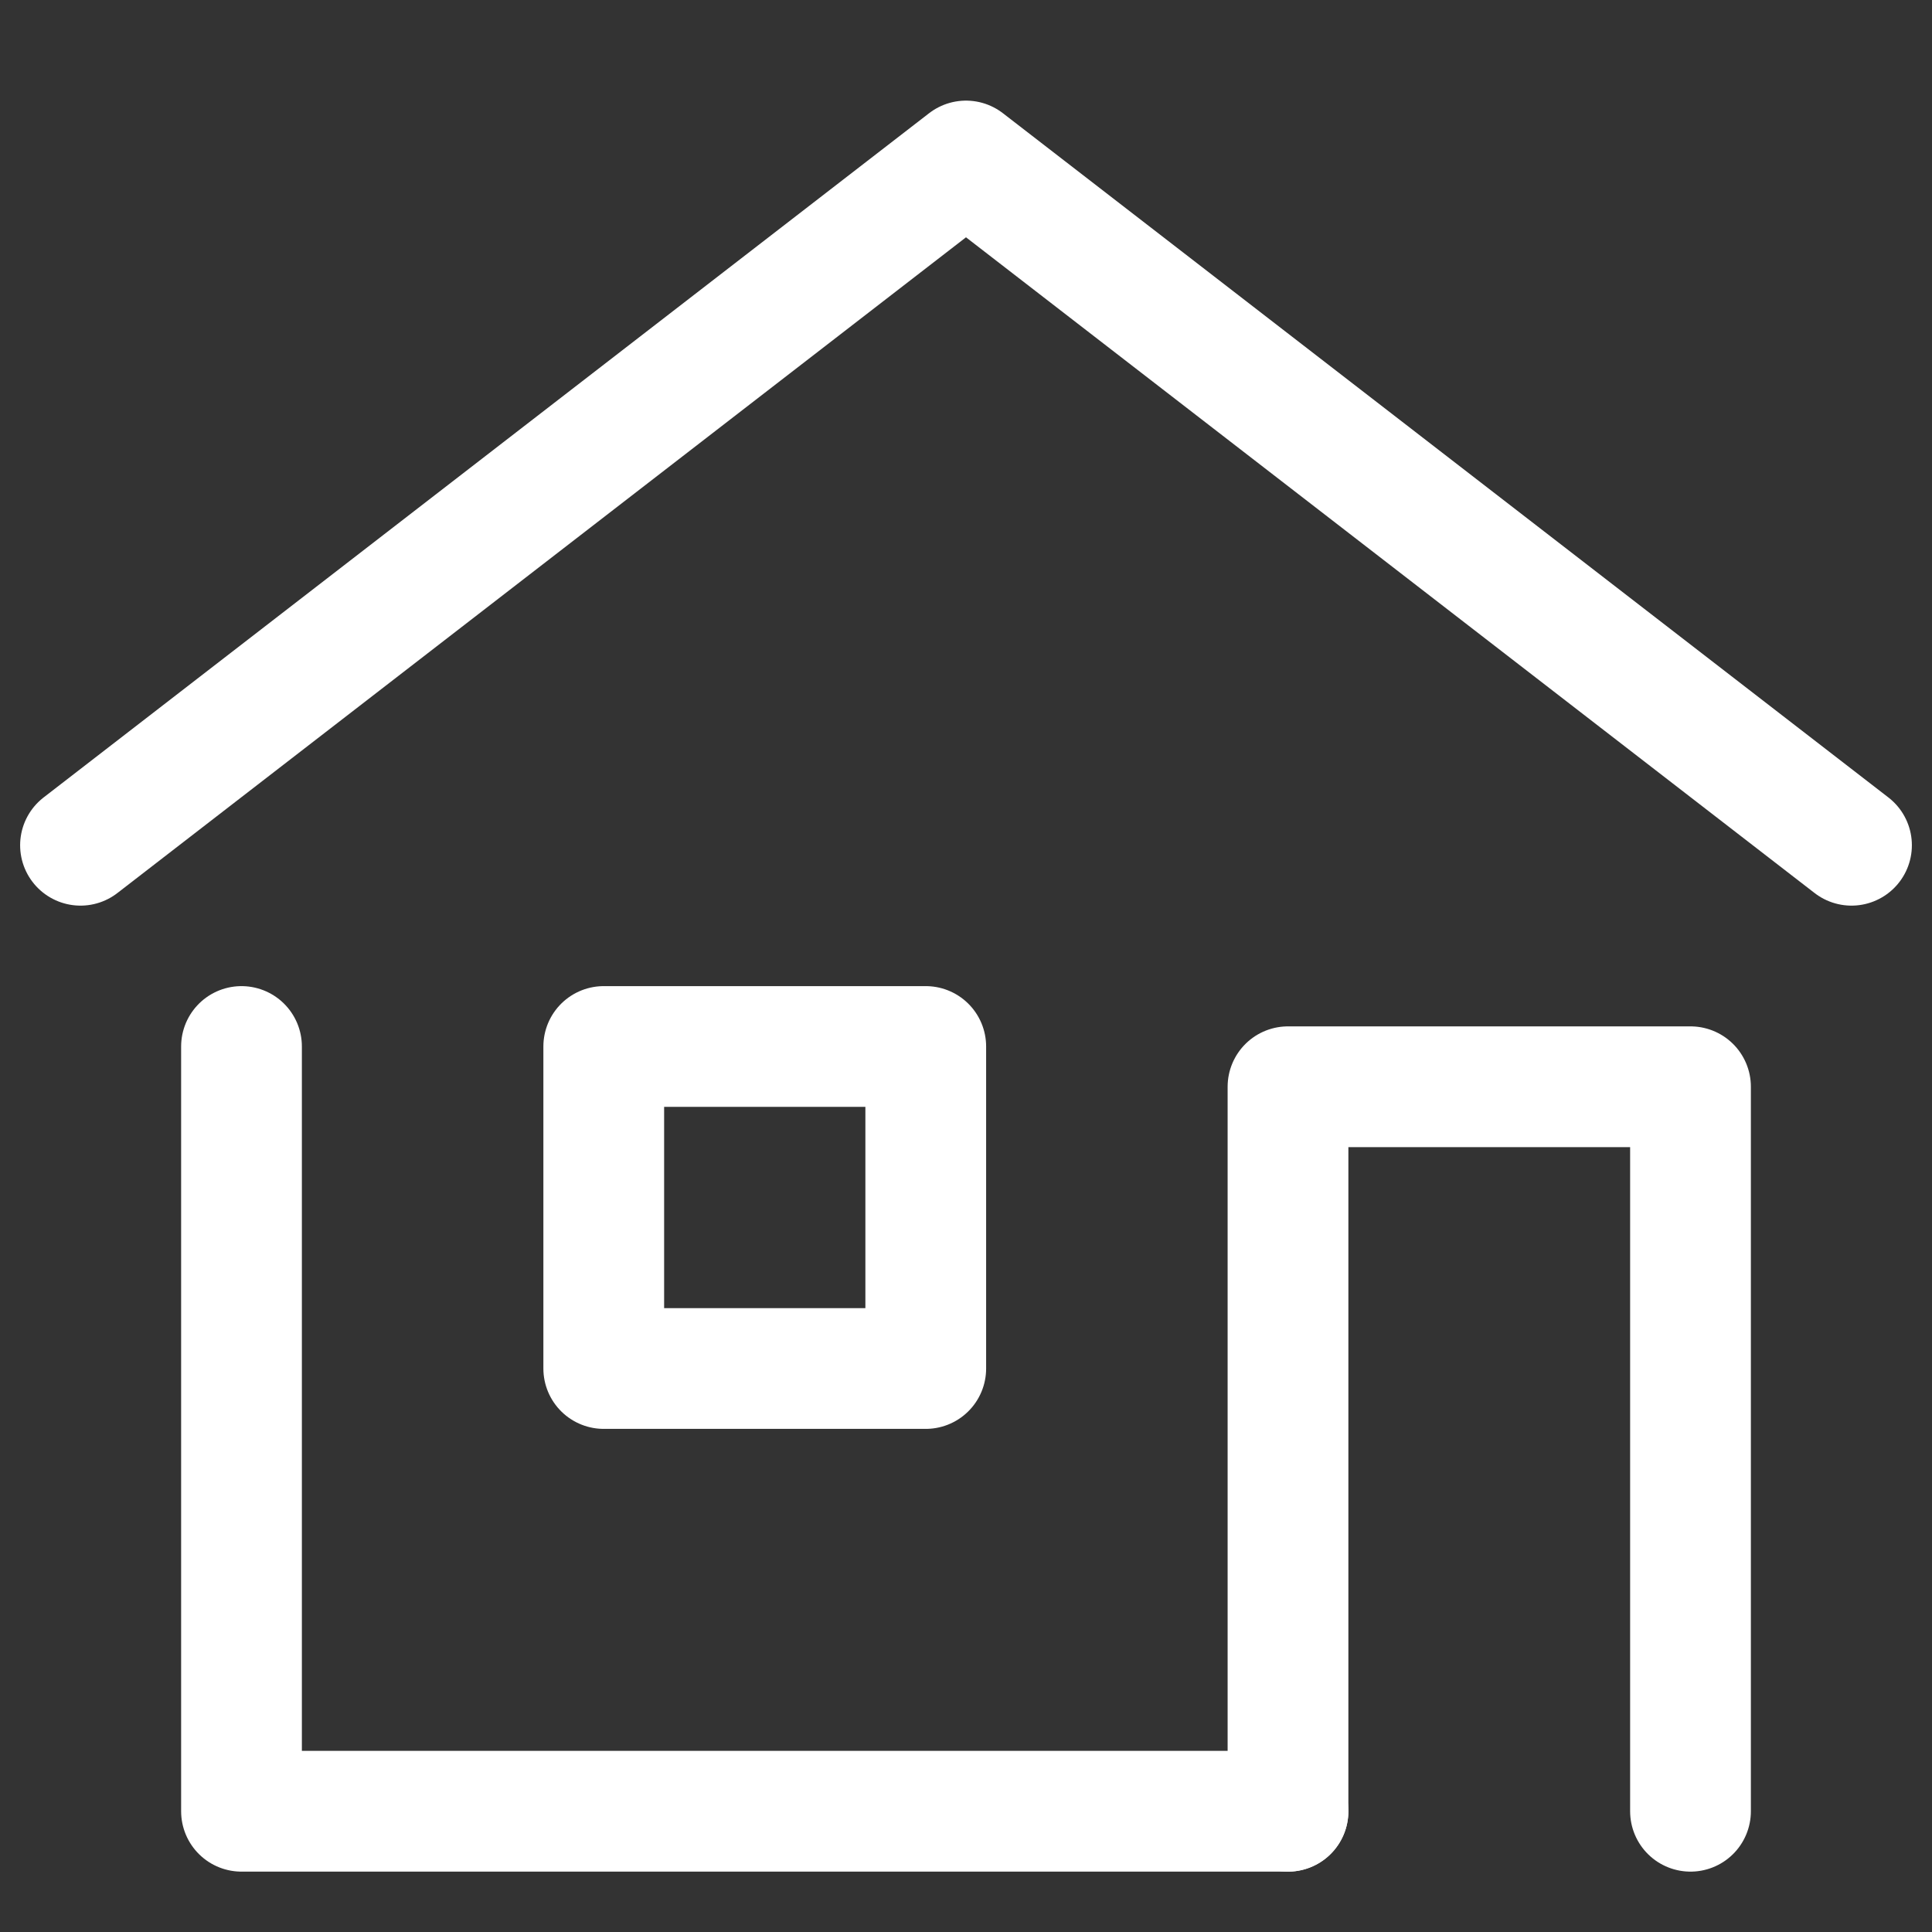
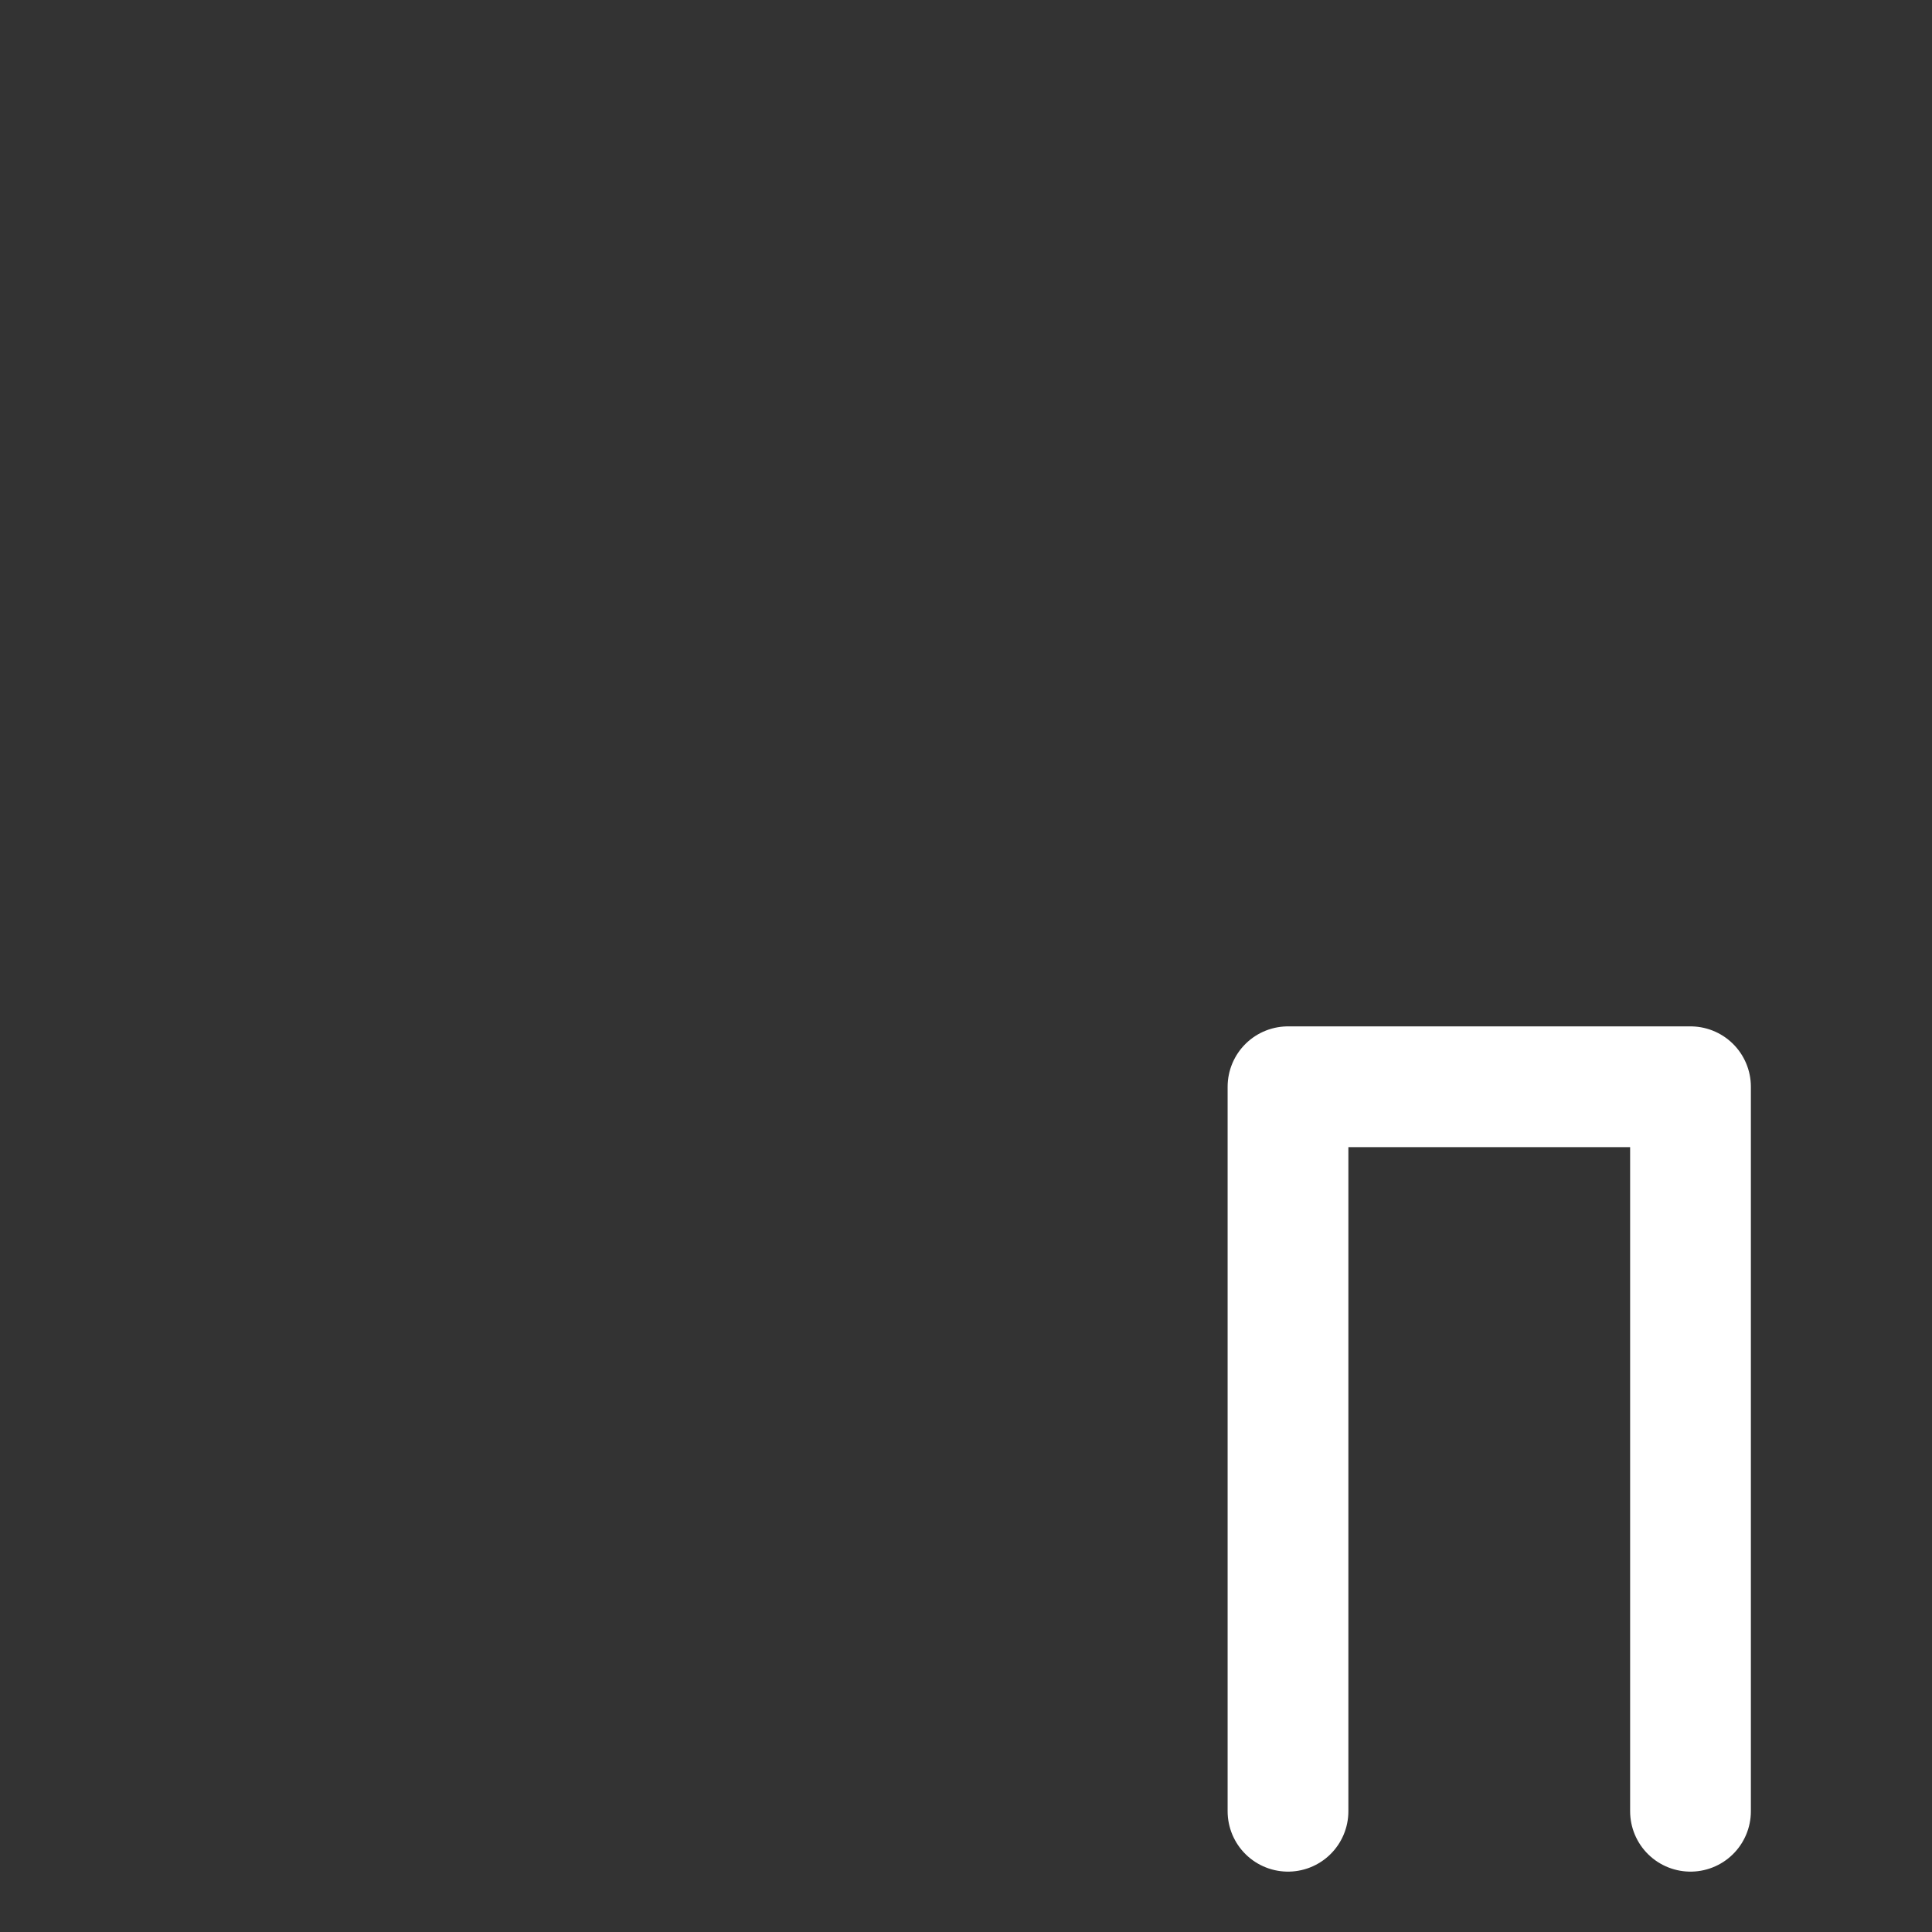
<svg xmlns="http://www.w3.org/2000/svg" viewBox="0 0 48 48">
  <rect x="0" y="0" width="48" height="48" fill="#333333" stroke="none" />
  <defs>
    <style>.cls-1,.cls-2{fill:none;}.cls-2{stroke:#fff;stroke-linecap:round;stroke-linejoin:round;stroke-width:3px;}</style>
  </defs>
  <title>200_b_24</title>
  <g id="レイヤー_2" data-name="レイヤー 2">
    <g id="Rectangle">
      <rect id="rect" class="cls-1" width="48" height="48" />
    </g>
    <g id="icon_data">
-       <polyline class="cls-2" points="2 21 24 4 46 21" />
-       <polyline class="cls-2" points="6 26 6 45 32 45" />
-       <rect class="cls-2" x="15" y="26" width="8" height="8" />
      <polyline class="cls-2" points="32 45 32 27 42 27 42 45" />
    </g>
  </g>
</svg>